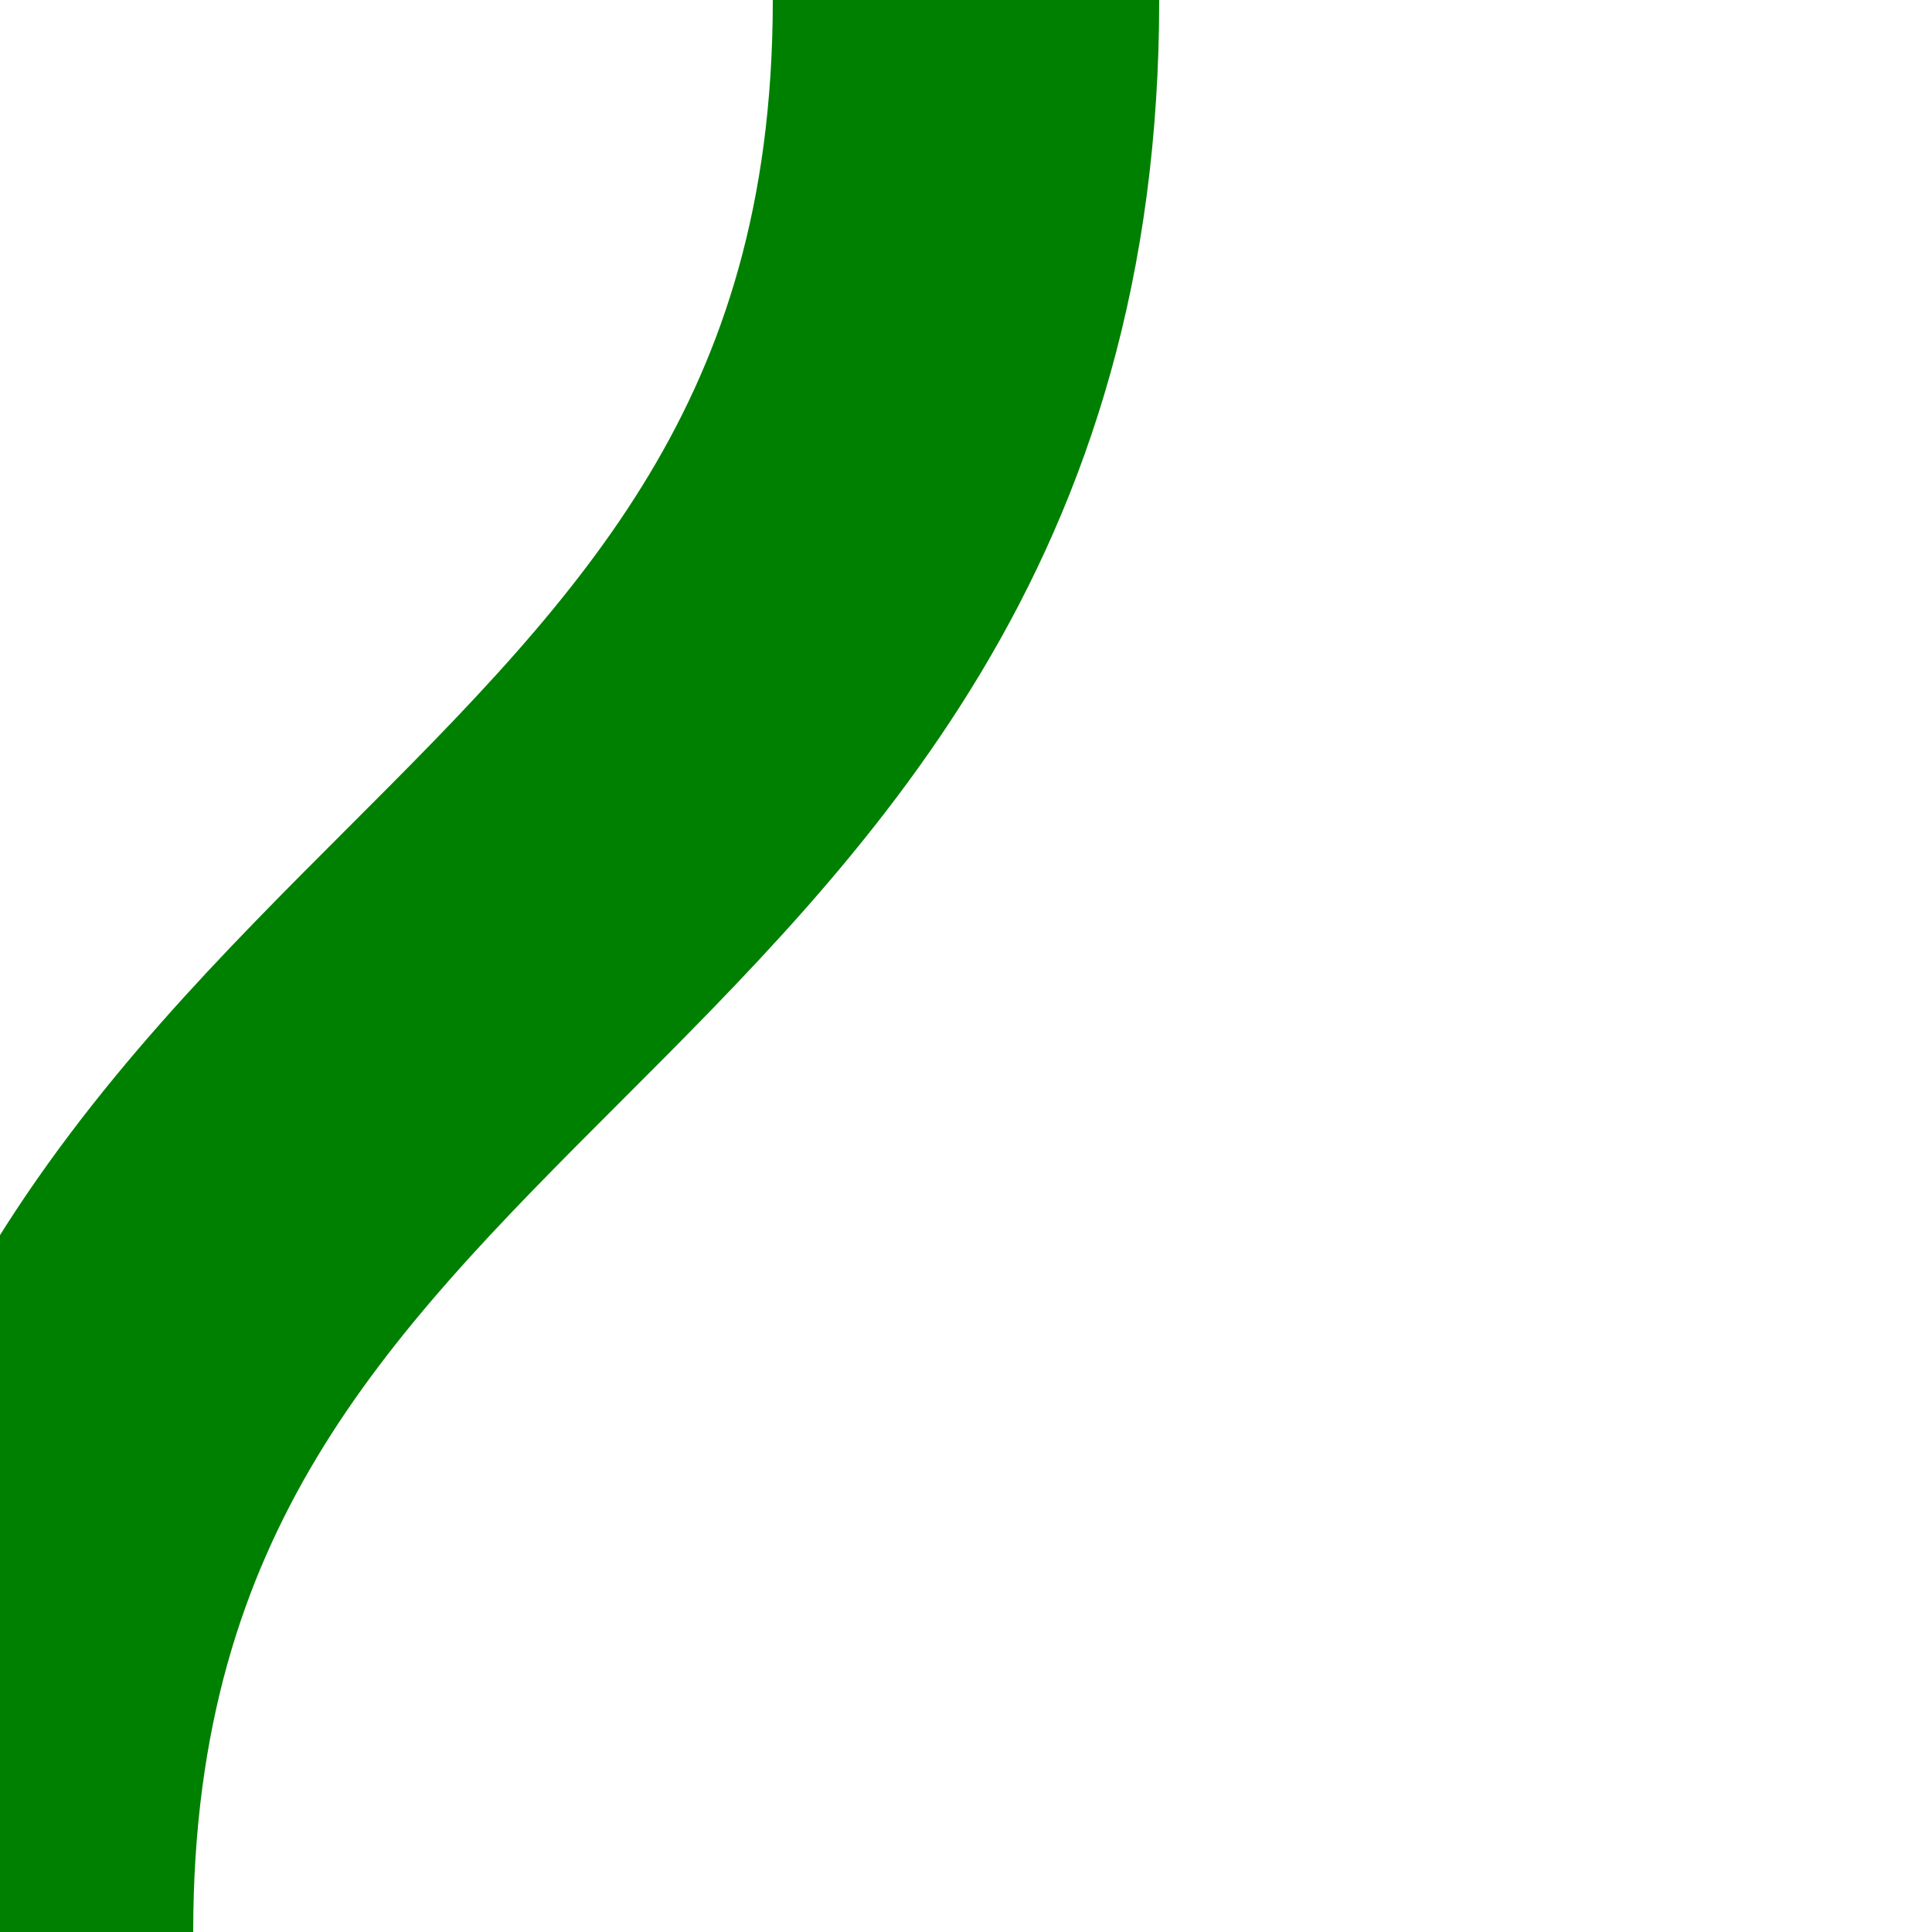
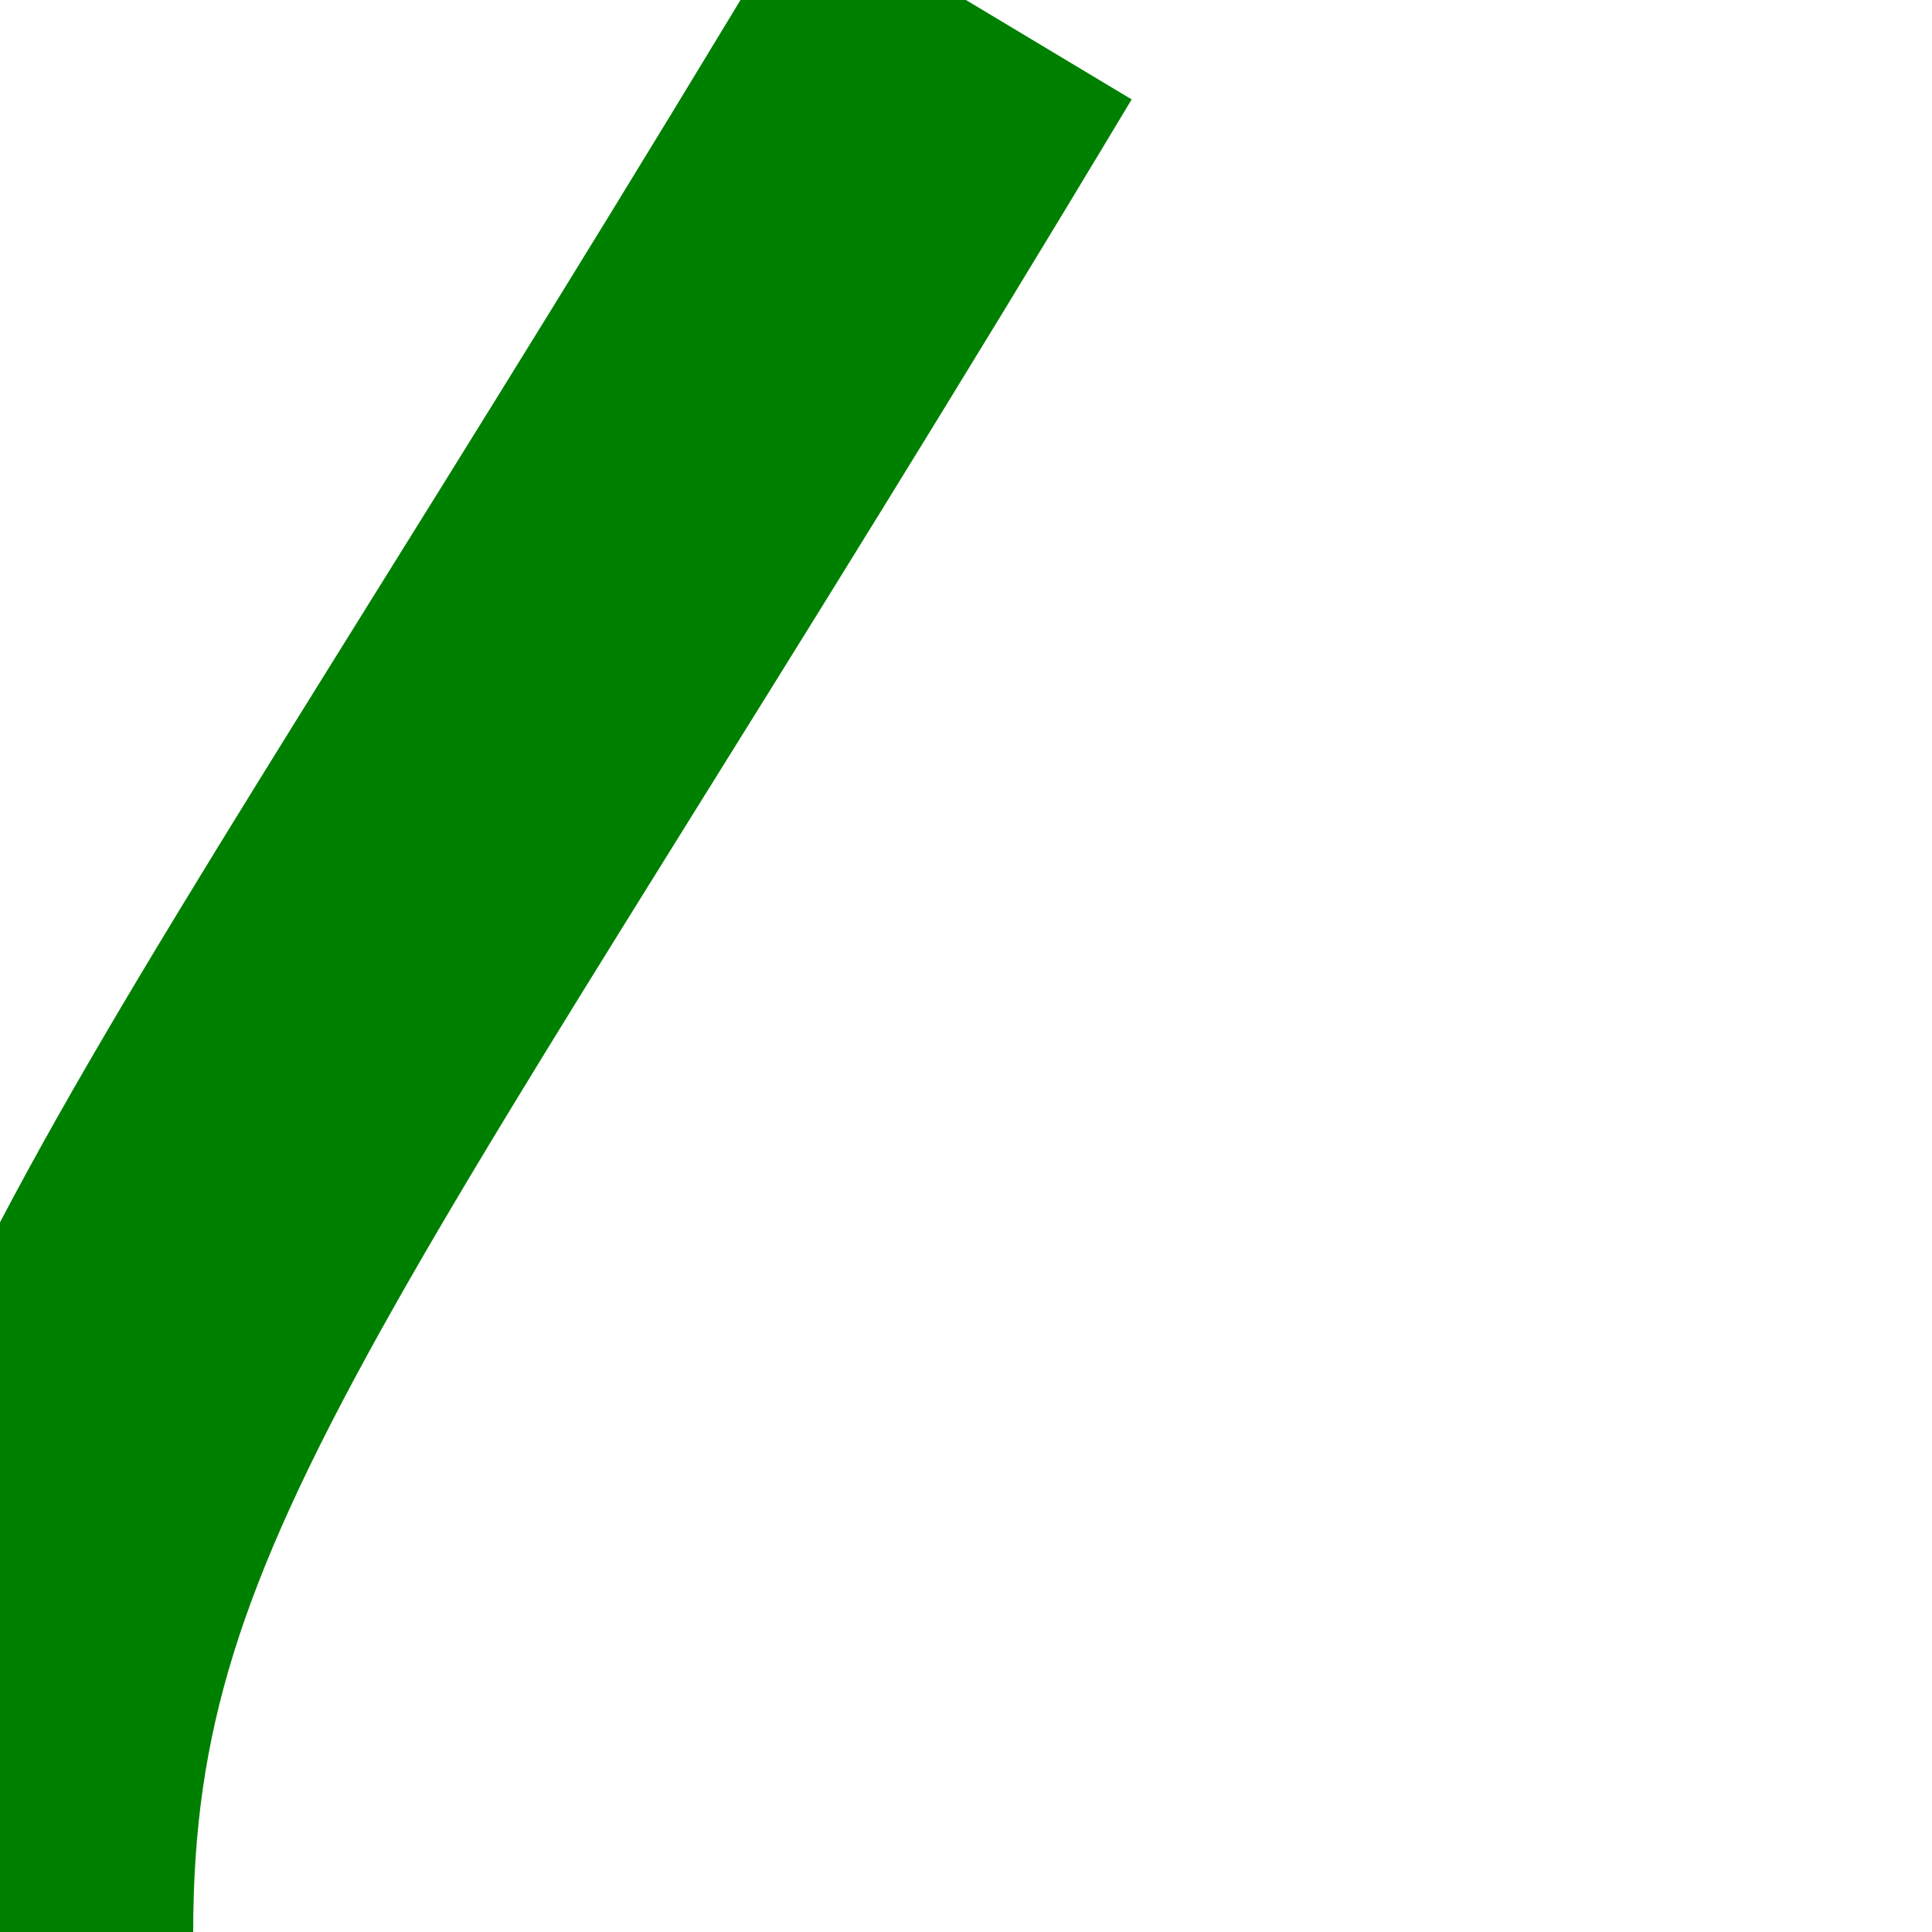
<svg xmlns="http://www.w3.org/2000/svg" width="500" height="500" viewBox="0 0 500 500">
-   <path d="M 250,0 C 250,125 187.5,187.5 125,250 C 62.5,312.5 0,375 0,500" stroke="#008000" stroke-width="100" fill="none" />
+   <path d="M 250,0 C 62.5,312.5 0,375 0,500" stroke="#008000" stroke-width="100" fill="none" />
</svg>